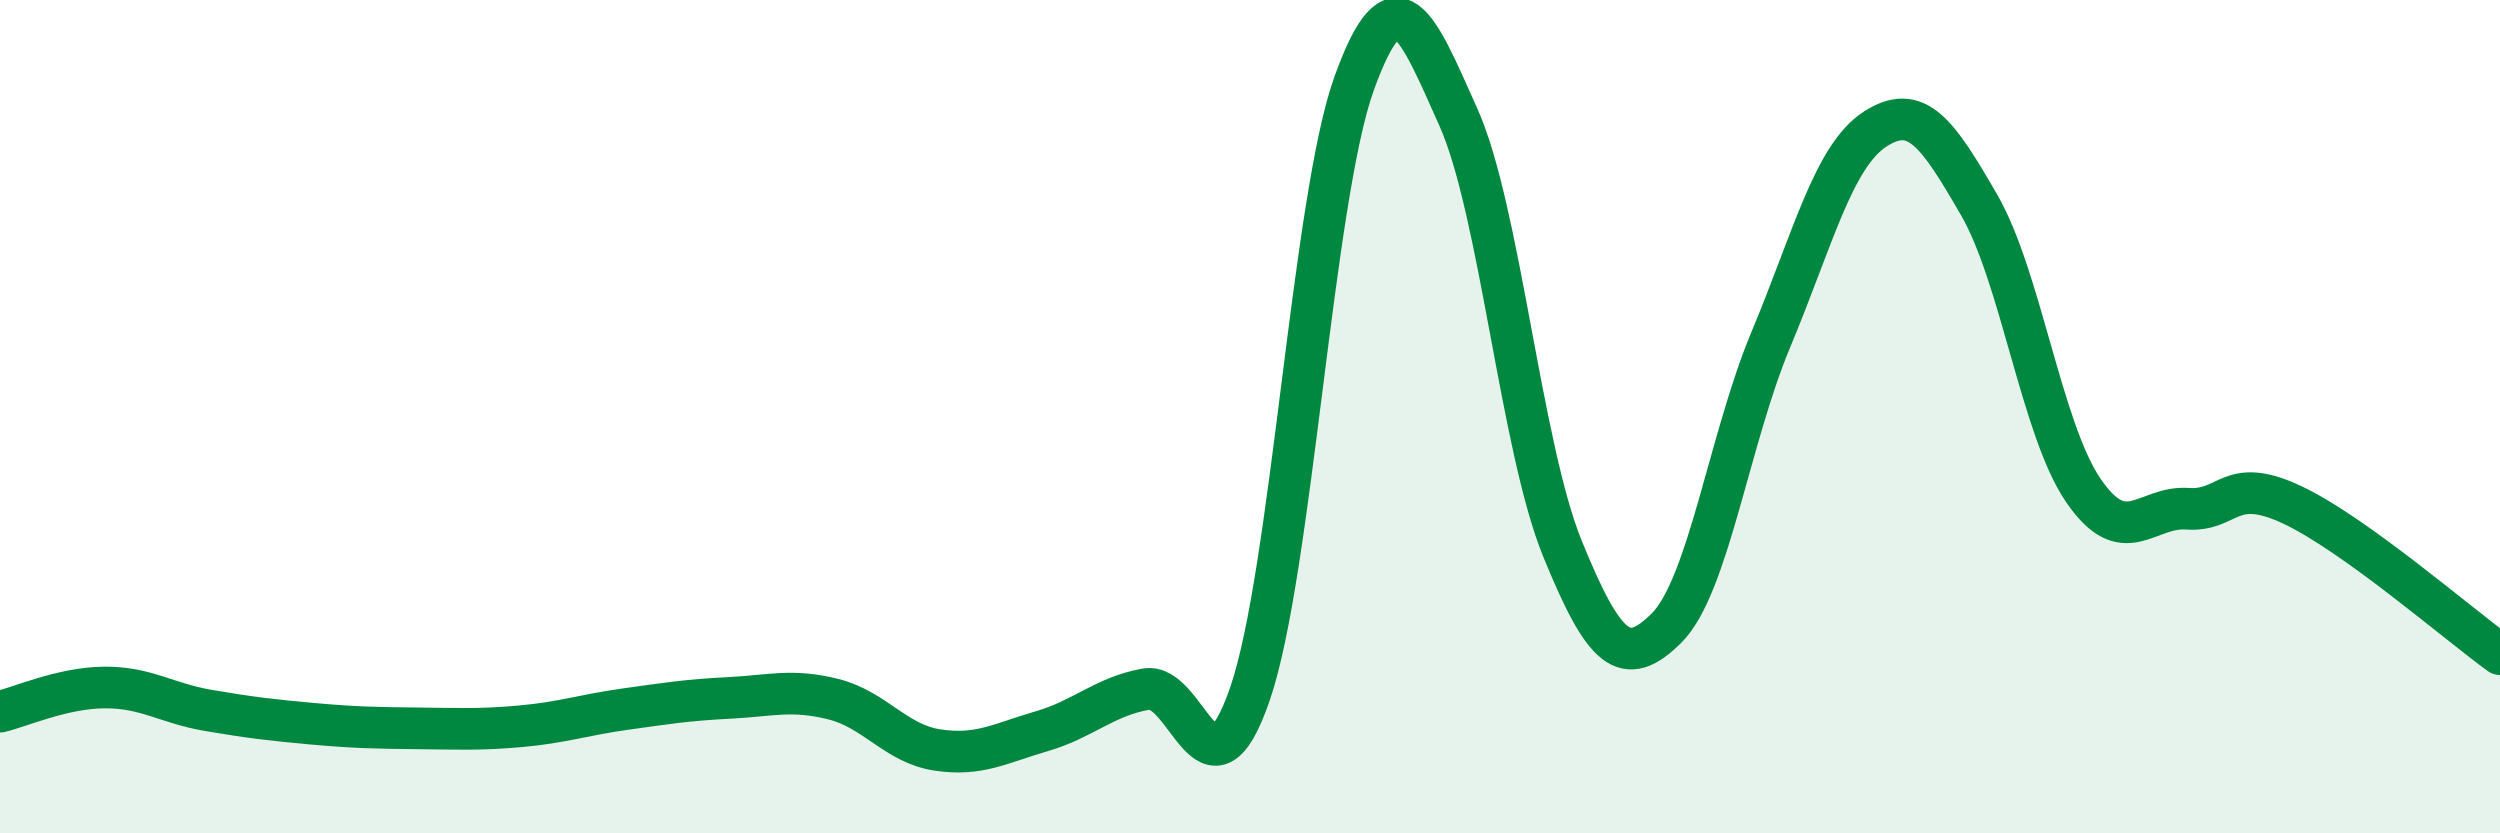
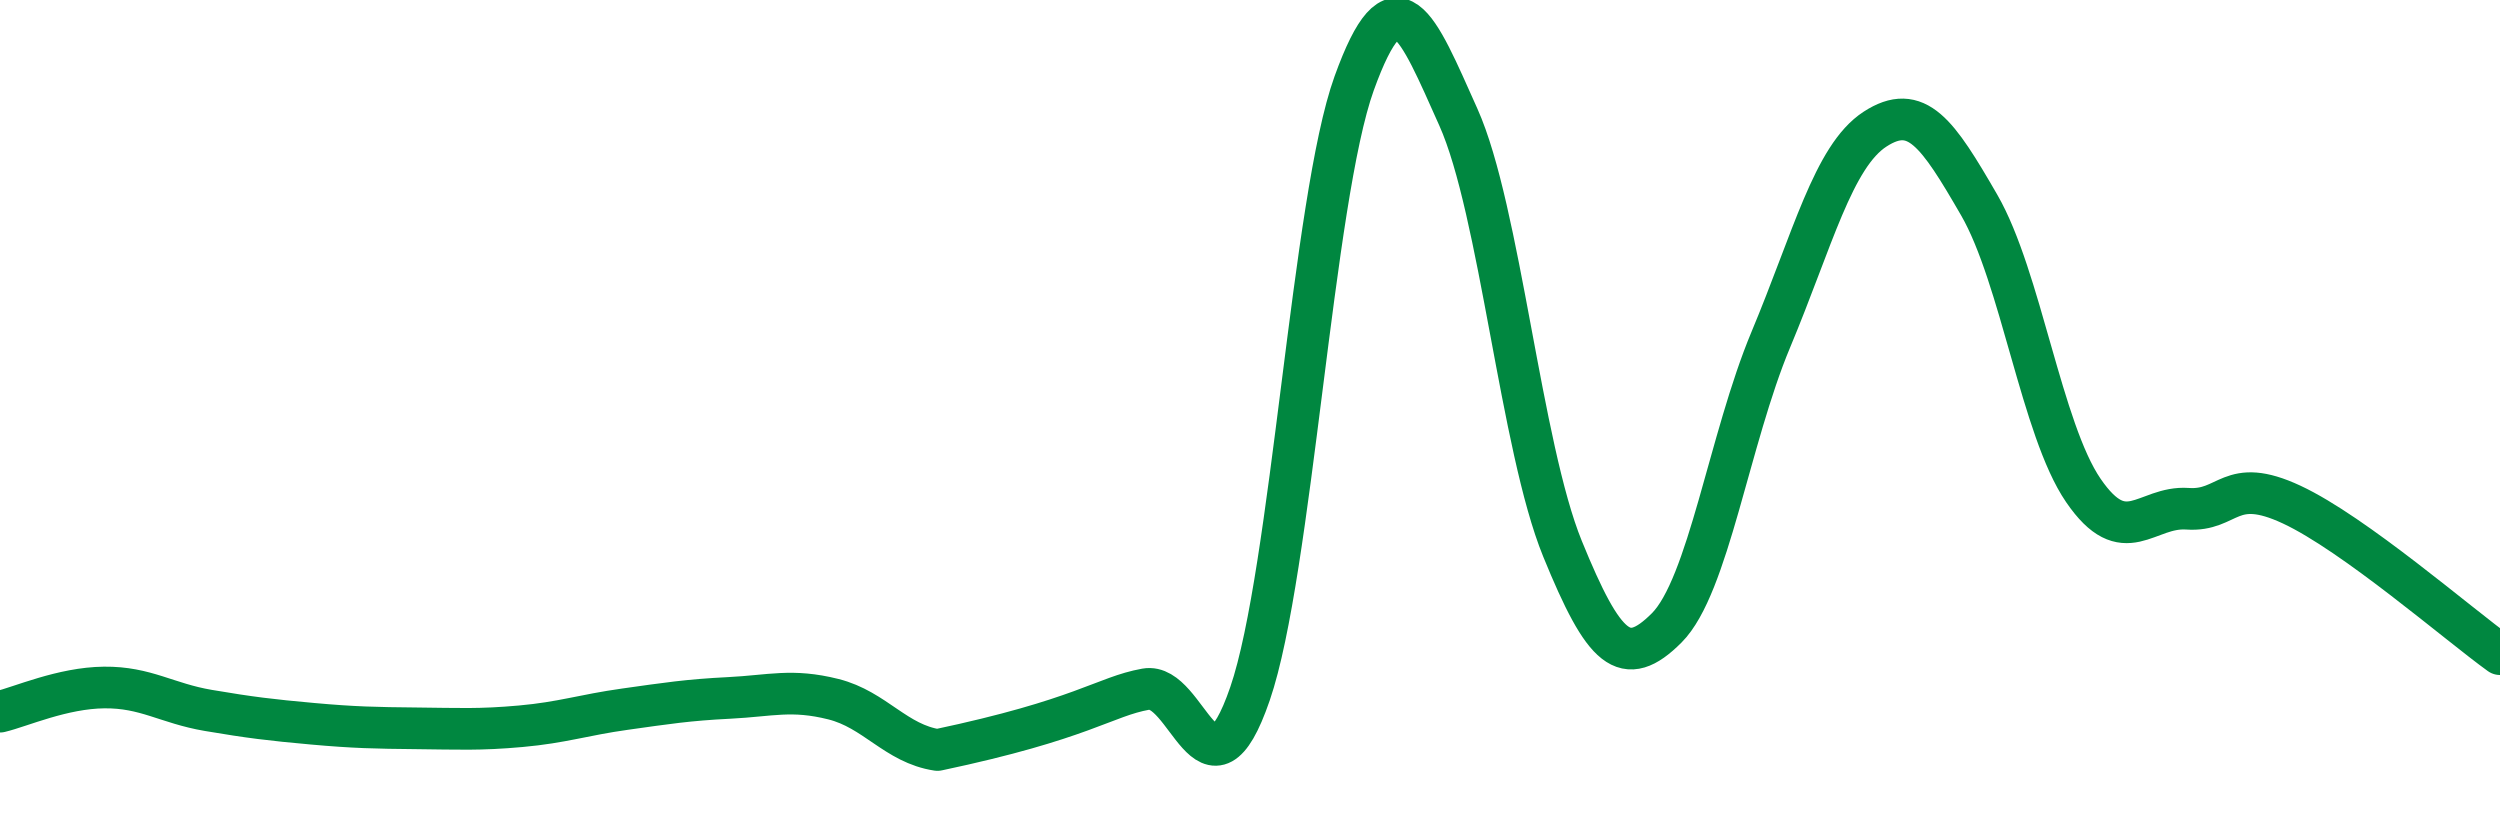
<svg xmlns="http://www.w3.org/2000/svg" width="60" height="20" viewBox="0 0 60 20">
-   <path d="M 0,17.08 C 0.5,16.96 1.5,16.51 2.5,16.5 C 3.5,16.49 4,16.88 5,17.05 C 6,17.22 6.5,17.28 7.5,17.37 C 8.5,17.46 9,17.47 10,17.48 C 11,17.49 11.5,17.52 12.5,17.43 C 13.5,17.34 14,17.16 15,17.02 C 16,16.88 16.5,16.8 17.5,16.75 C 18.5,16.7 19,16.53 20,16.78 C 21,17.03 21.5,17.85 22.5,18 C 23.5,18.15 24,17.84 25,17.55 C 26,17.26 26.5,16.72 27.5,16.54 C 28.5,16.36 29,19.56 30,16.65 C 31,13.74 31.5,4.77 32.5,2 C 33.5,-0.77 34,0.58 35,2.81 C 36,5.04 36.5,10.72 37.5,13.17 C 38.5,15.62 39,16.07 40,15.07 C 41,14.07 41.5,10.54 42.5,8.15 C 43.5,5.76 44,3.75 45,3.1 C 46,2.45 46.5,3.19 47.5,4.92 C 48.5,6.65 49,10.31 50,11.77 C 51,13.23 51.5,12.14 52.5,12.21 C 53.5,12.28 53.5,11.41 55,12.11 C 56.5,12.81 59,14.98 60,15.7L60 20L0 20Z" fill="#008740" opacity="0.1" stroke-linecap="round" stroke-linejoin="round" />
-   <path d="M 0,17.08 C 0.5,16.96 1.5,16.51 2.5,16.5 C 3.5,16.49 4,16.88 5,17.05 C 6,17.22 6.5,17.28 7.5,17.37 C 8.5,17.46 9,17.47 10,17.48 C 11,17.49 11.5,17.52 12.5,17.43 C 13.5,17.34 14,17.16 15,17.02 C 16,16.88 16.5,16.8 17.5,16.75 C 18.5,16.7 19,16.53 20,16.78 C 21,17.03 21.5,17.85 22.5,18 C 23.5,18.15 24,17.84 25,17.55 C 26,17.26 26.5,16.72 27.5,16.54 C 28.5,16.36 29,19.56 30,16.65 C 31,13.74 31.5,4.77 32.5,2 C 33.5,-0.77 34,0.58 35,2.81 C 36,5.04 36.5,10.72 37.5,13.17 C 38.5,15.62 39,16.07 40,15.07 C 41,14.07 41.5,10.54 42.5,8.15 C 43.5,5.76 44,3.75 45,3.1 C 46,2.45 46.5,3.19 47.5,4.92 C 48.5,6.65 49,10.31 50,11.77 C 51,13.23 51.5,12.14 52.5,12.21 C 53.5,12.28 53.5,11.41 55,12.11 C 56.5,12.81 59,14.98 60,15.7" stroke="#008740" stroke-width="1" fill="none" stroke-linecap="round" stroke-linejoin="round" />
+   <path d="M 0,17.08 C 0.5,16.96 1.5,16.51 2.5,16.5 C 3.5,16.49 4,16.88 5,17.05 C 6,17.22 6.5,17.28 7.5,17.37 C 8.5,17.46 9,17.47 10,17.48 C 11,17.49 11.5,17.52 12.5,17.43 C 13.5,17.34 14,17.16 15,17.02 C 16,16.88 16.5,16.8 17.5,16.75 C 18.5,16.7 19,16.53 20,16.78 C 21,17.03 21.5,17.85 22.5,18 C 26,17.26 26.5,16.72 27.5,16.54 C 28.5,16.36 29,19.56 30,16.65 C 31,13.74 31.5,4.77 32.5,2 C 33.5,-0.77 34,0.58 35,2.81 C 36,5.04 36.5,10.72 37.5,13.17 C 38.5,15.62 39,16.07 40,15.07 C 41,14.07 41.5,10.54 42.5,8.15 C 43.5,5.76 44,3.75 45,3.1 C 46,2.45 46.5,3.19 47.5,4.92 C 48.5,6.65 49,10.31 50,11.77 C 51,13.23 51.5,12.14 52.5,12.21 C 53.5,12.28 53.5,11.41 55,12.11 C 56.5,12.81 59,14.98 60,15.7" stroke="#008740" stroke-width="1" fill="none" stroke-linecap="round" stroke-linejoin="round" />
</svg>